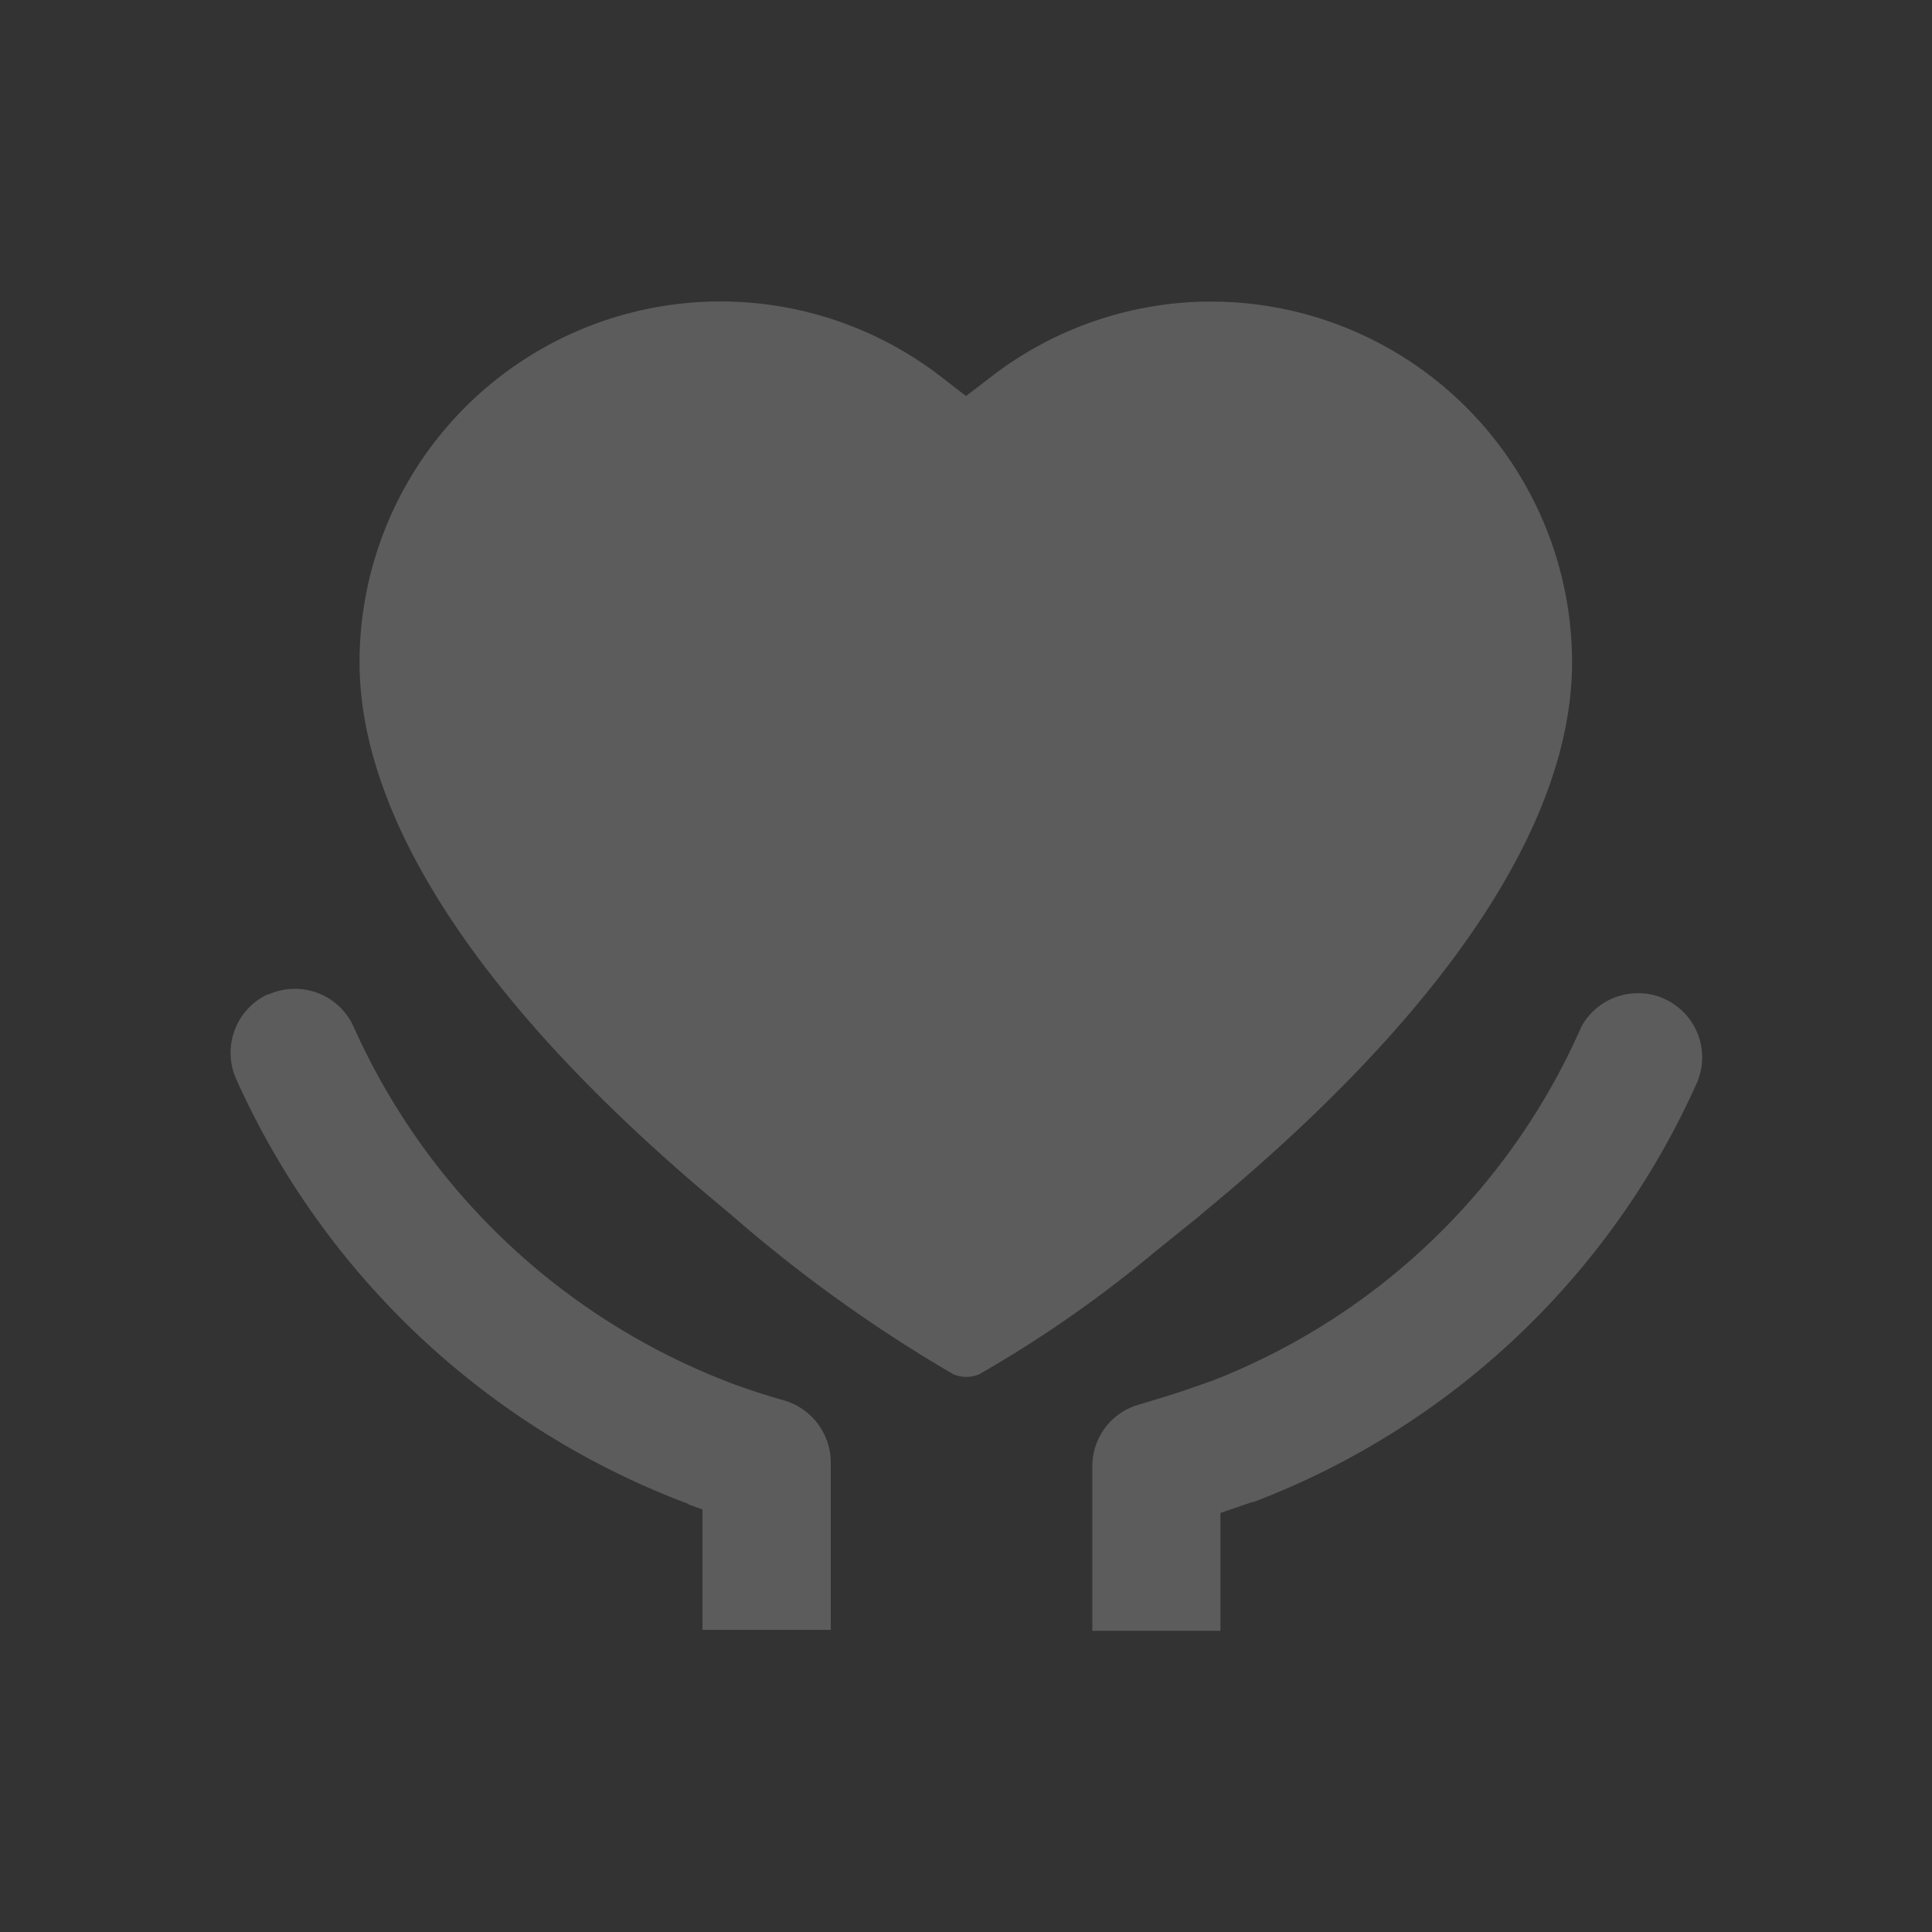
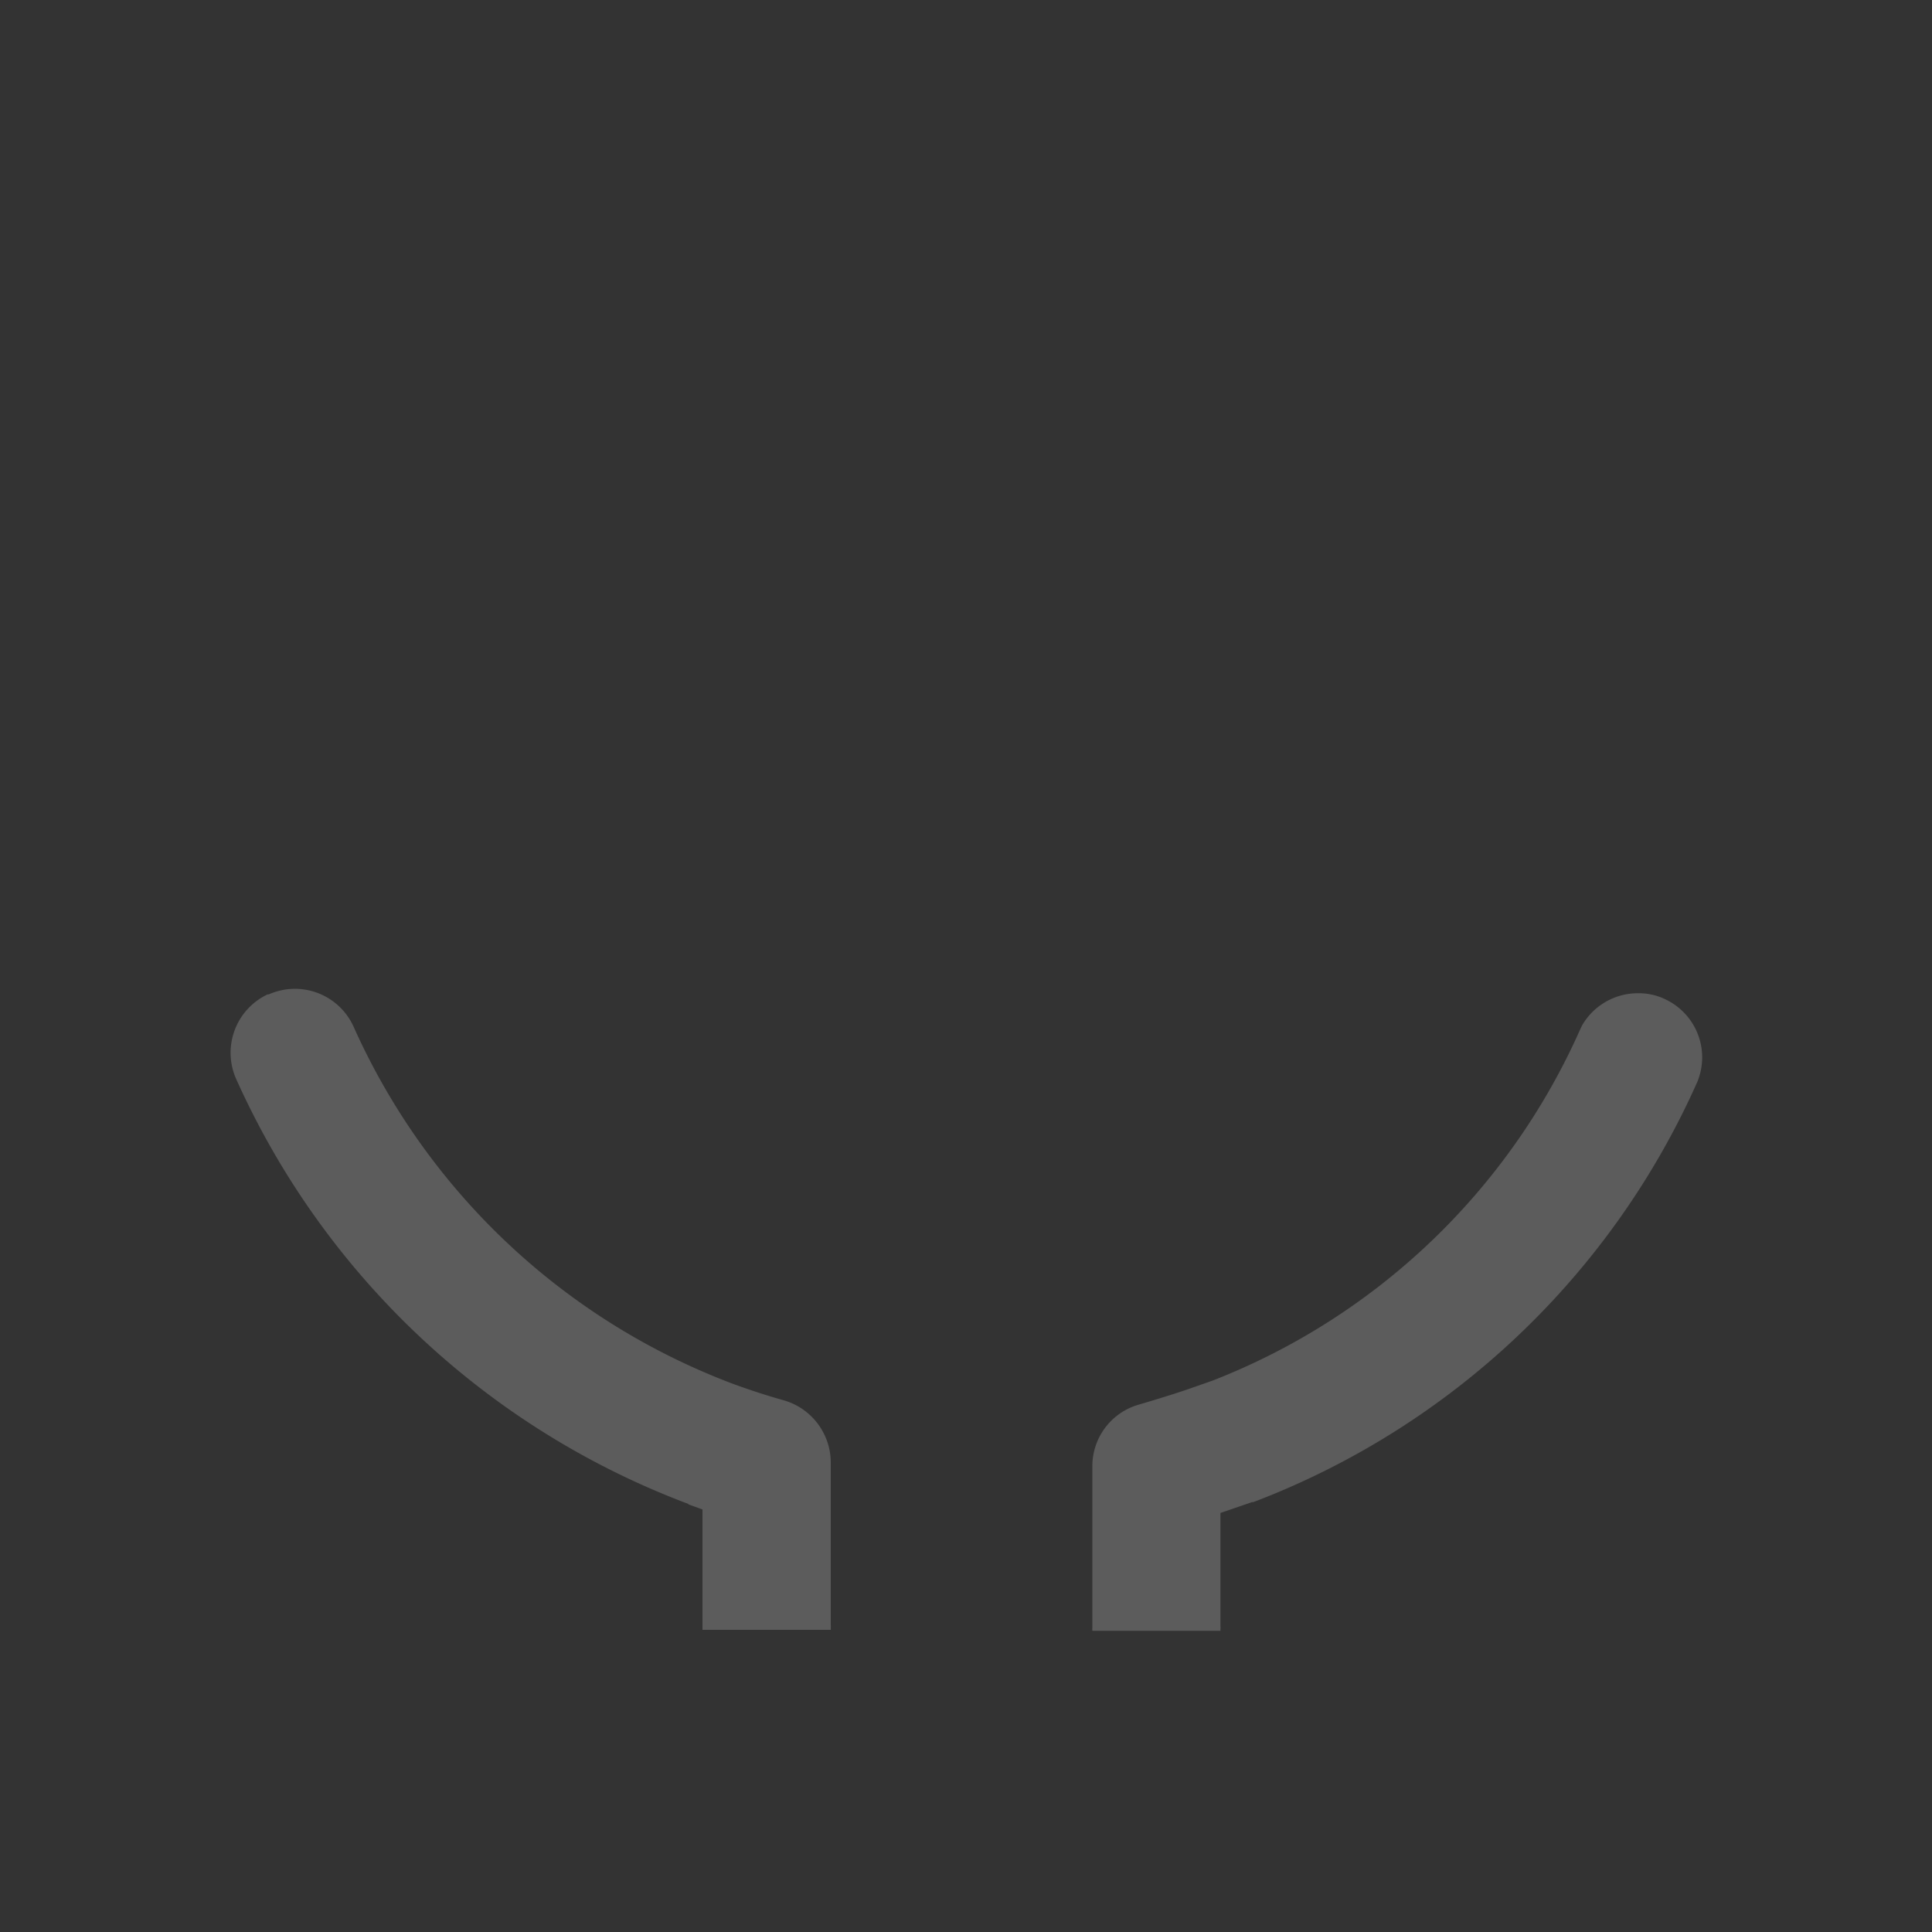
<svg xmlns="http://www.w3.org/2000/svg" viewBox="0 0 100 100">
  <rect x="0" y="0" width="100" height="100" fill="#333333" stroke="none" />
  <defs>
    <style>.cls-1{fill:none;}.cls-2{fill:#ffffff;opacity: .2;}</style>
  </defs>
  <g id="图层_2" data-name="图层 2">
    <g id="图层_1-2" data-name="图层 1">
      <rect class="cls-1" width="100" height="100" />
-       <path id="路径_33641" data-name="路径 33641" class="cls-2" d="M62.14,62.88c12.58-10.33,19.23-20.22,19.23-28.6A18.69,18.69,0,0,0,62.71,15.61h-.37a18.67,18.67,0,0,0-11.05,3.9L50,20.5l-1.29-1a18.68,18.68,0,0,0-30.1,14.77h0c0,8.23,6.45,17.95,18.63,28.1l.62.52a74.67,74.67,0,0,0,11.5,8.25,1.75,1.75,0,0,0,1.31,0,62.6,62.6,0,0,0,9.09-6.33l2.37-1.91Z" />
      <path class="cls-2" d="M35.64,77.87l.72.26v6.23s0,0,0,0H43a.29.29,0,0,0,0-.09.91.91,0,0,0,0-.17V75.68a3.36,3.36,0,0,0-2.43-3.2h0c-.89-.25-1.78-.54-2.65-.86A35.05,35.05,0,0,1,18.31,53.16a3.33,3.33,0,0,0-4.4-1.69l-.06,0a3.34,3.34,0,0,0-1.63,4.37,41.74,41.74,0,0,0,23.4,22Z" />
-       <path class="cls-2" d="M86.31,51.78l0,0a3.15,3.15,0,0,0-1.53-.37h0a3.33,3.33,0,0,0-2.9,1.68l-.09.19a34.56,34.56,0,0,1-19,18.17l-1.37.48c-.71.24-1.55.5-2.5.78h0a3.31,3.31,0,0,0-2.38,3.19h0v8.33a1.09,1.09,0,0,0,0,.18v0h6.63s0,0,0-.08a1,1,0,0,0,0-.17V78.31l1.63-.56.07,0a41.18,41.18,0,0,0,23-21.79l.06-.17A3.32,3.32,0,0,0,86.31,51.78Z" />
+       <path class="cls-2" d="M86.31,51.78l0,0a3.15,3.15,0,0,0-1.53-.37h0a3.33,3.33,0,0,0-2.9,1.68l-.09.19a34.56,34.56,0,0,1-19,18.17l-1.37.48c-.71.24-1.55.5-2.5.78h0a3.31,3.31,0,0,0-2.38,3.19h0v8.33a1.09,1.09,0,0,0,0,.18h6.63s0,0,0-.08a1,1,0,0,0,0-.17V78.31l1.63-.56.07,0a41.18,41.18,0,0,0,23-21.79l.06-.17A3.32,3.32,0,0,0,86.31,51.78Z" />
    </g>
  </g>
</svg>